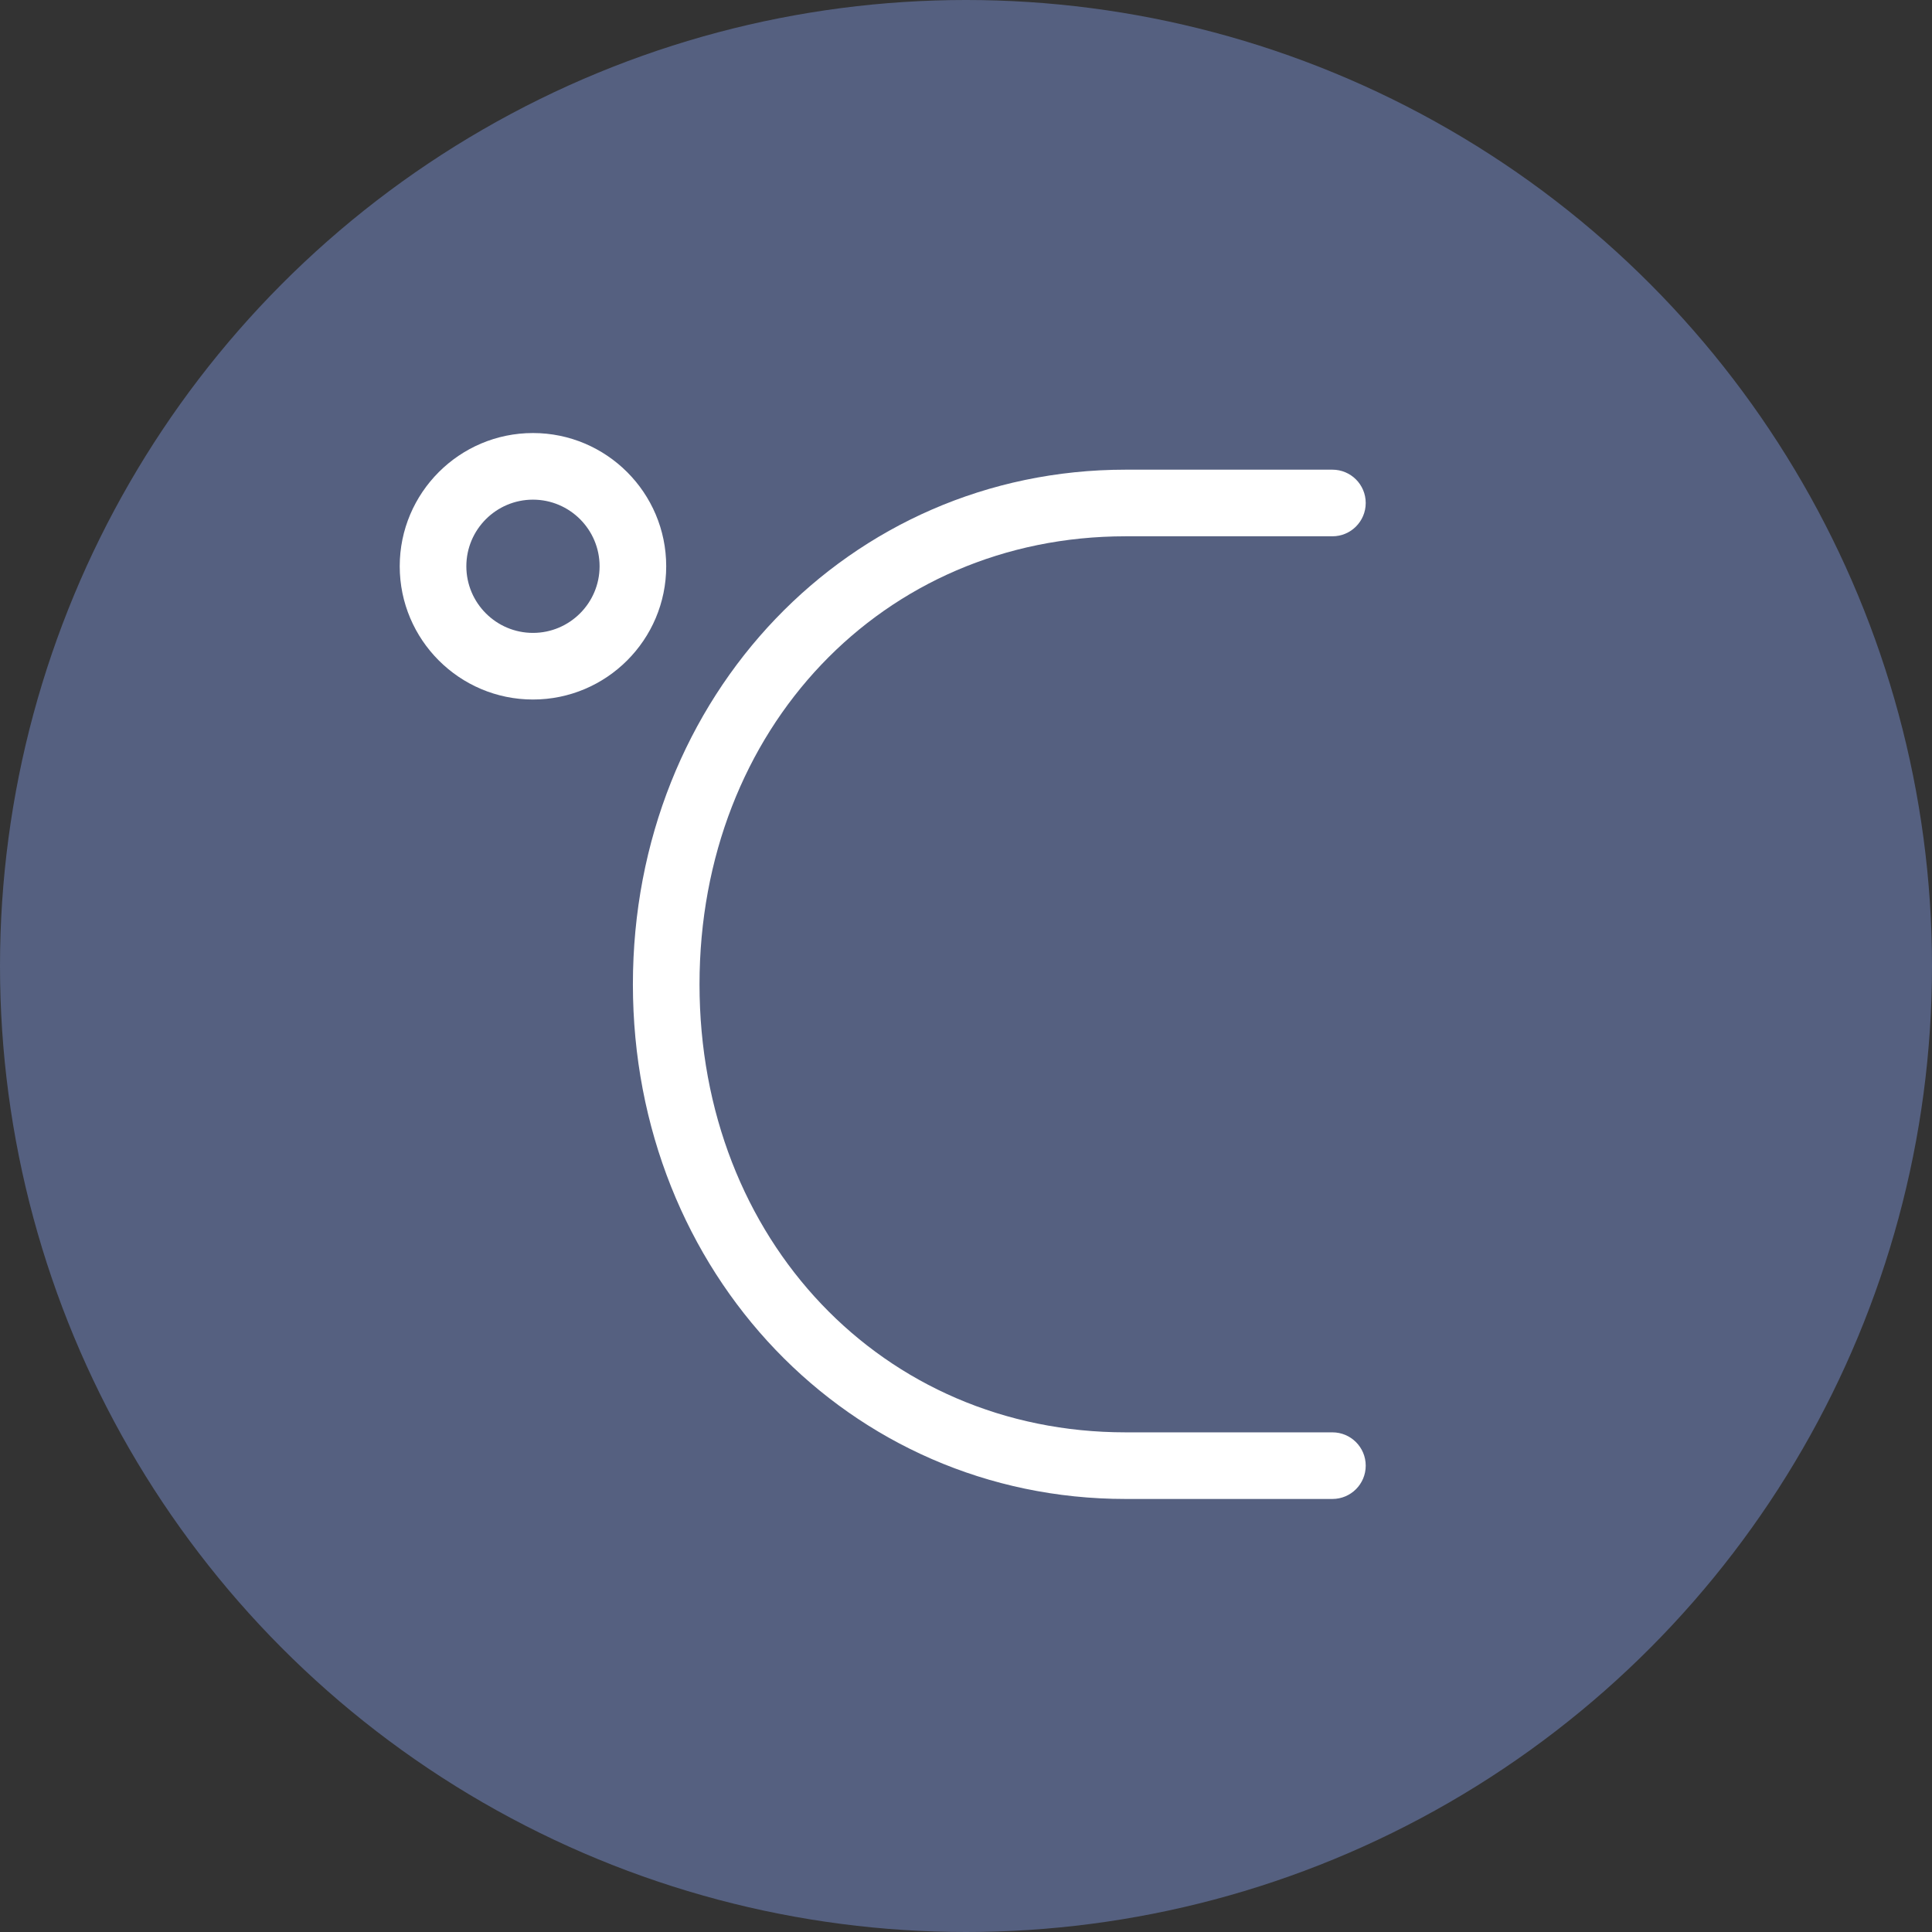
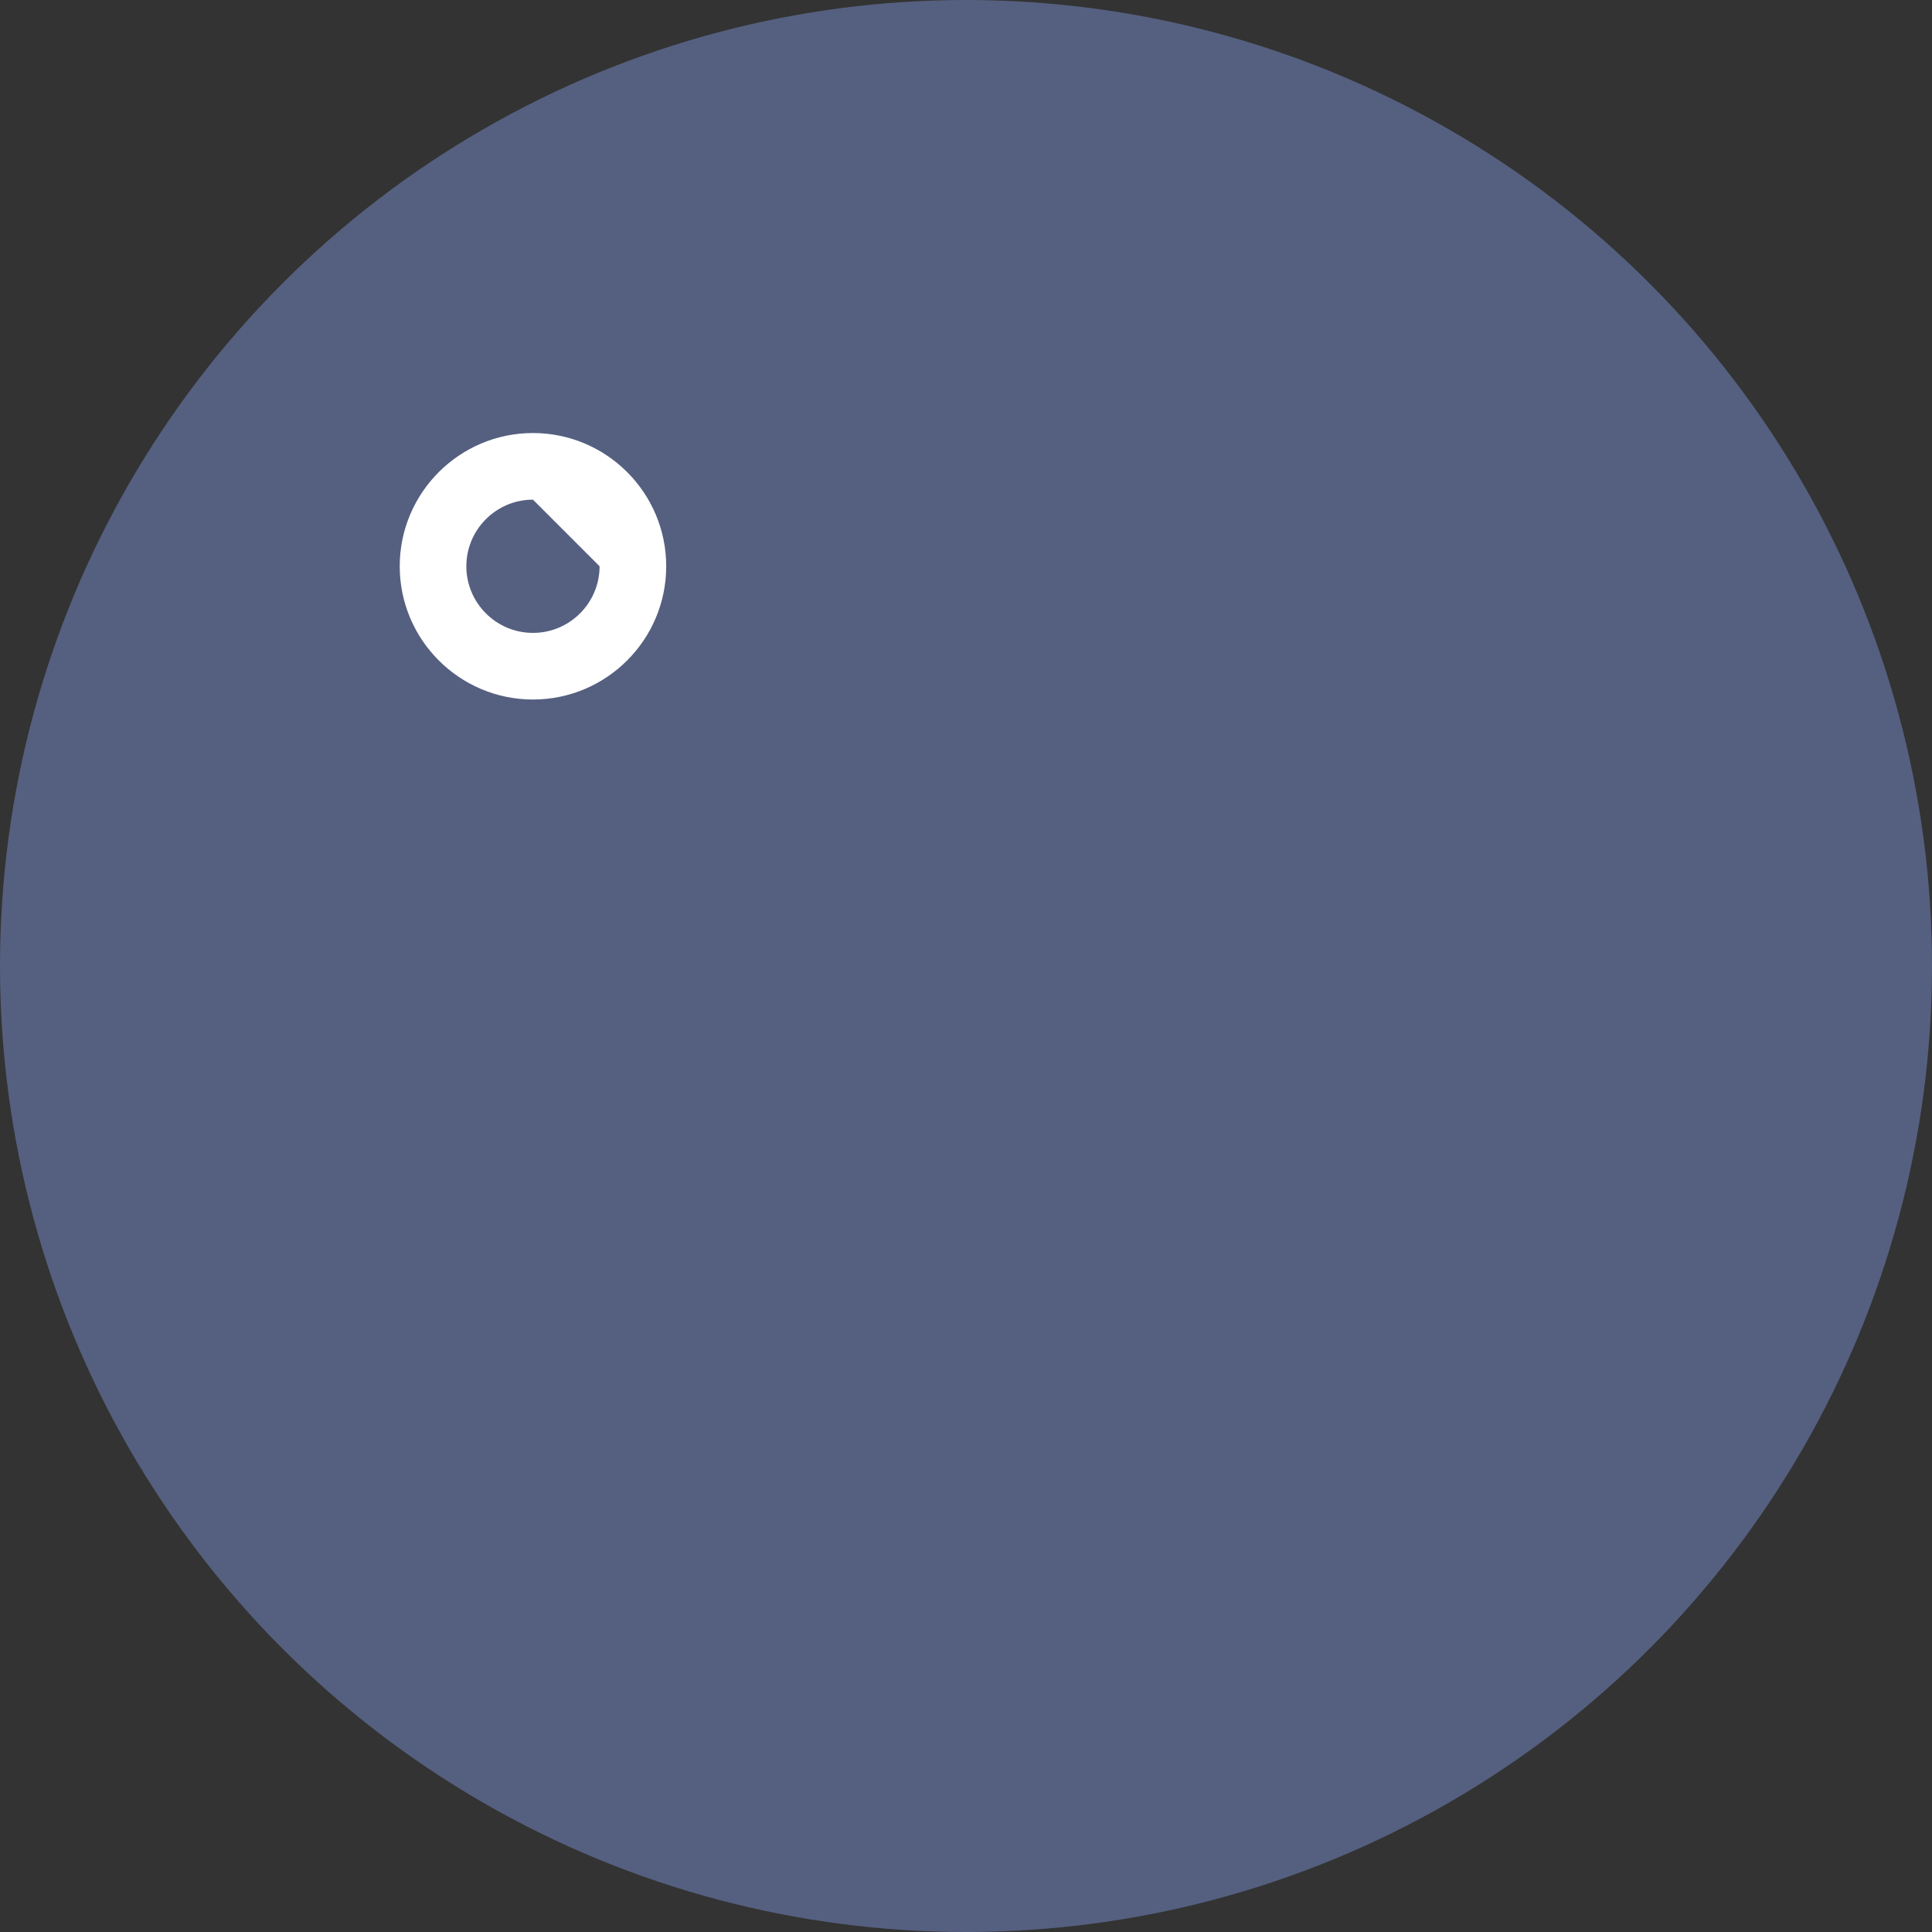
<svg xmlns="http://www.w3.org/2000/svg" version="1.1" id="Capa_1" x="0px" y="0px" viewBox="0 0 58 58" style="enable-background:new 0 0 58 58;" xml:space="preserve">
  <rect x="0" y="0" width="58" height="58" fill="#333333" stroke="none" />
  <circle style="fill:#556080;" cx="29" cy="29" r="29" />
  <g>
-     <path style="fill:#FFFFFF;" d="M16,21c-2.206,0-4-1.794-4-4s1.794-4,4-4s4,1.794,4,4S18.206,21,16,21z M16,15c-1.103,0-2,0.897-2,2   s0.897,2,2,2s2-0.897,2-2S17.103,15,16,15z" />
+     <path style="fill:#FFFFFF;" d="M16,21c-2.206,0-4-1.794-4-4s1.794-4,4-4s4,1.794,4,4S18.206,21,16,21z M16,15c-1.103,0-2,0.897-2,2   s0.897,2,2,2s2-0.897,2-2z" />
  </g>
-   <path style="fill:#FFFFFF;" d="M40,45h-6.211C25.496,45,19,38.214,19,29.55S25.496,14.1,33.789,14.1H40c0.552,0,1,0.447,1,1  s-0.448,1-1,1h-6.211C26.498,16.1,21,21.882,21,29.55S26.498,43,33.789,43H40c0.552,0,1,0.447,1,1S40.552,45,40,45z" />
  <g>
</g>
  <g>
</g>
  <g>
</g>
  <g>
</g>
  <g>
</g>
  <g>
</g>
  <g>
</g>
  <g>
</g>
  <g>
</g>
  <g>
</g>
  <g>
</g>
  <g>
</g>
  <g>
</g>
  <g>
</g>
  <g>
</g>
</svg>